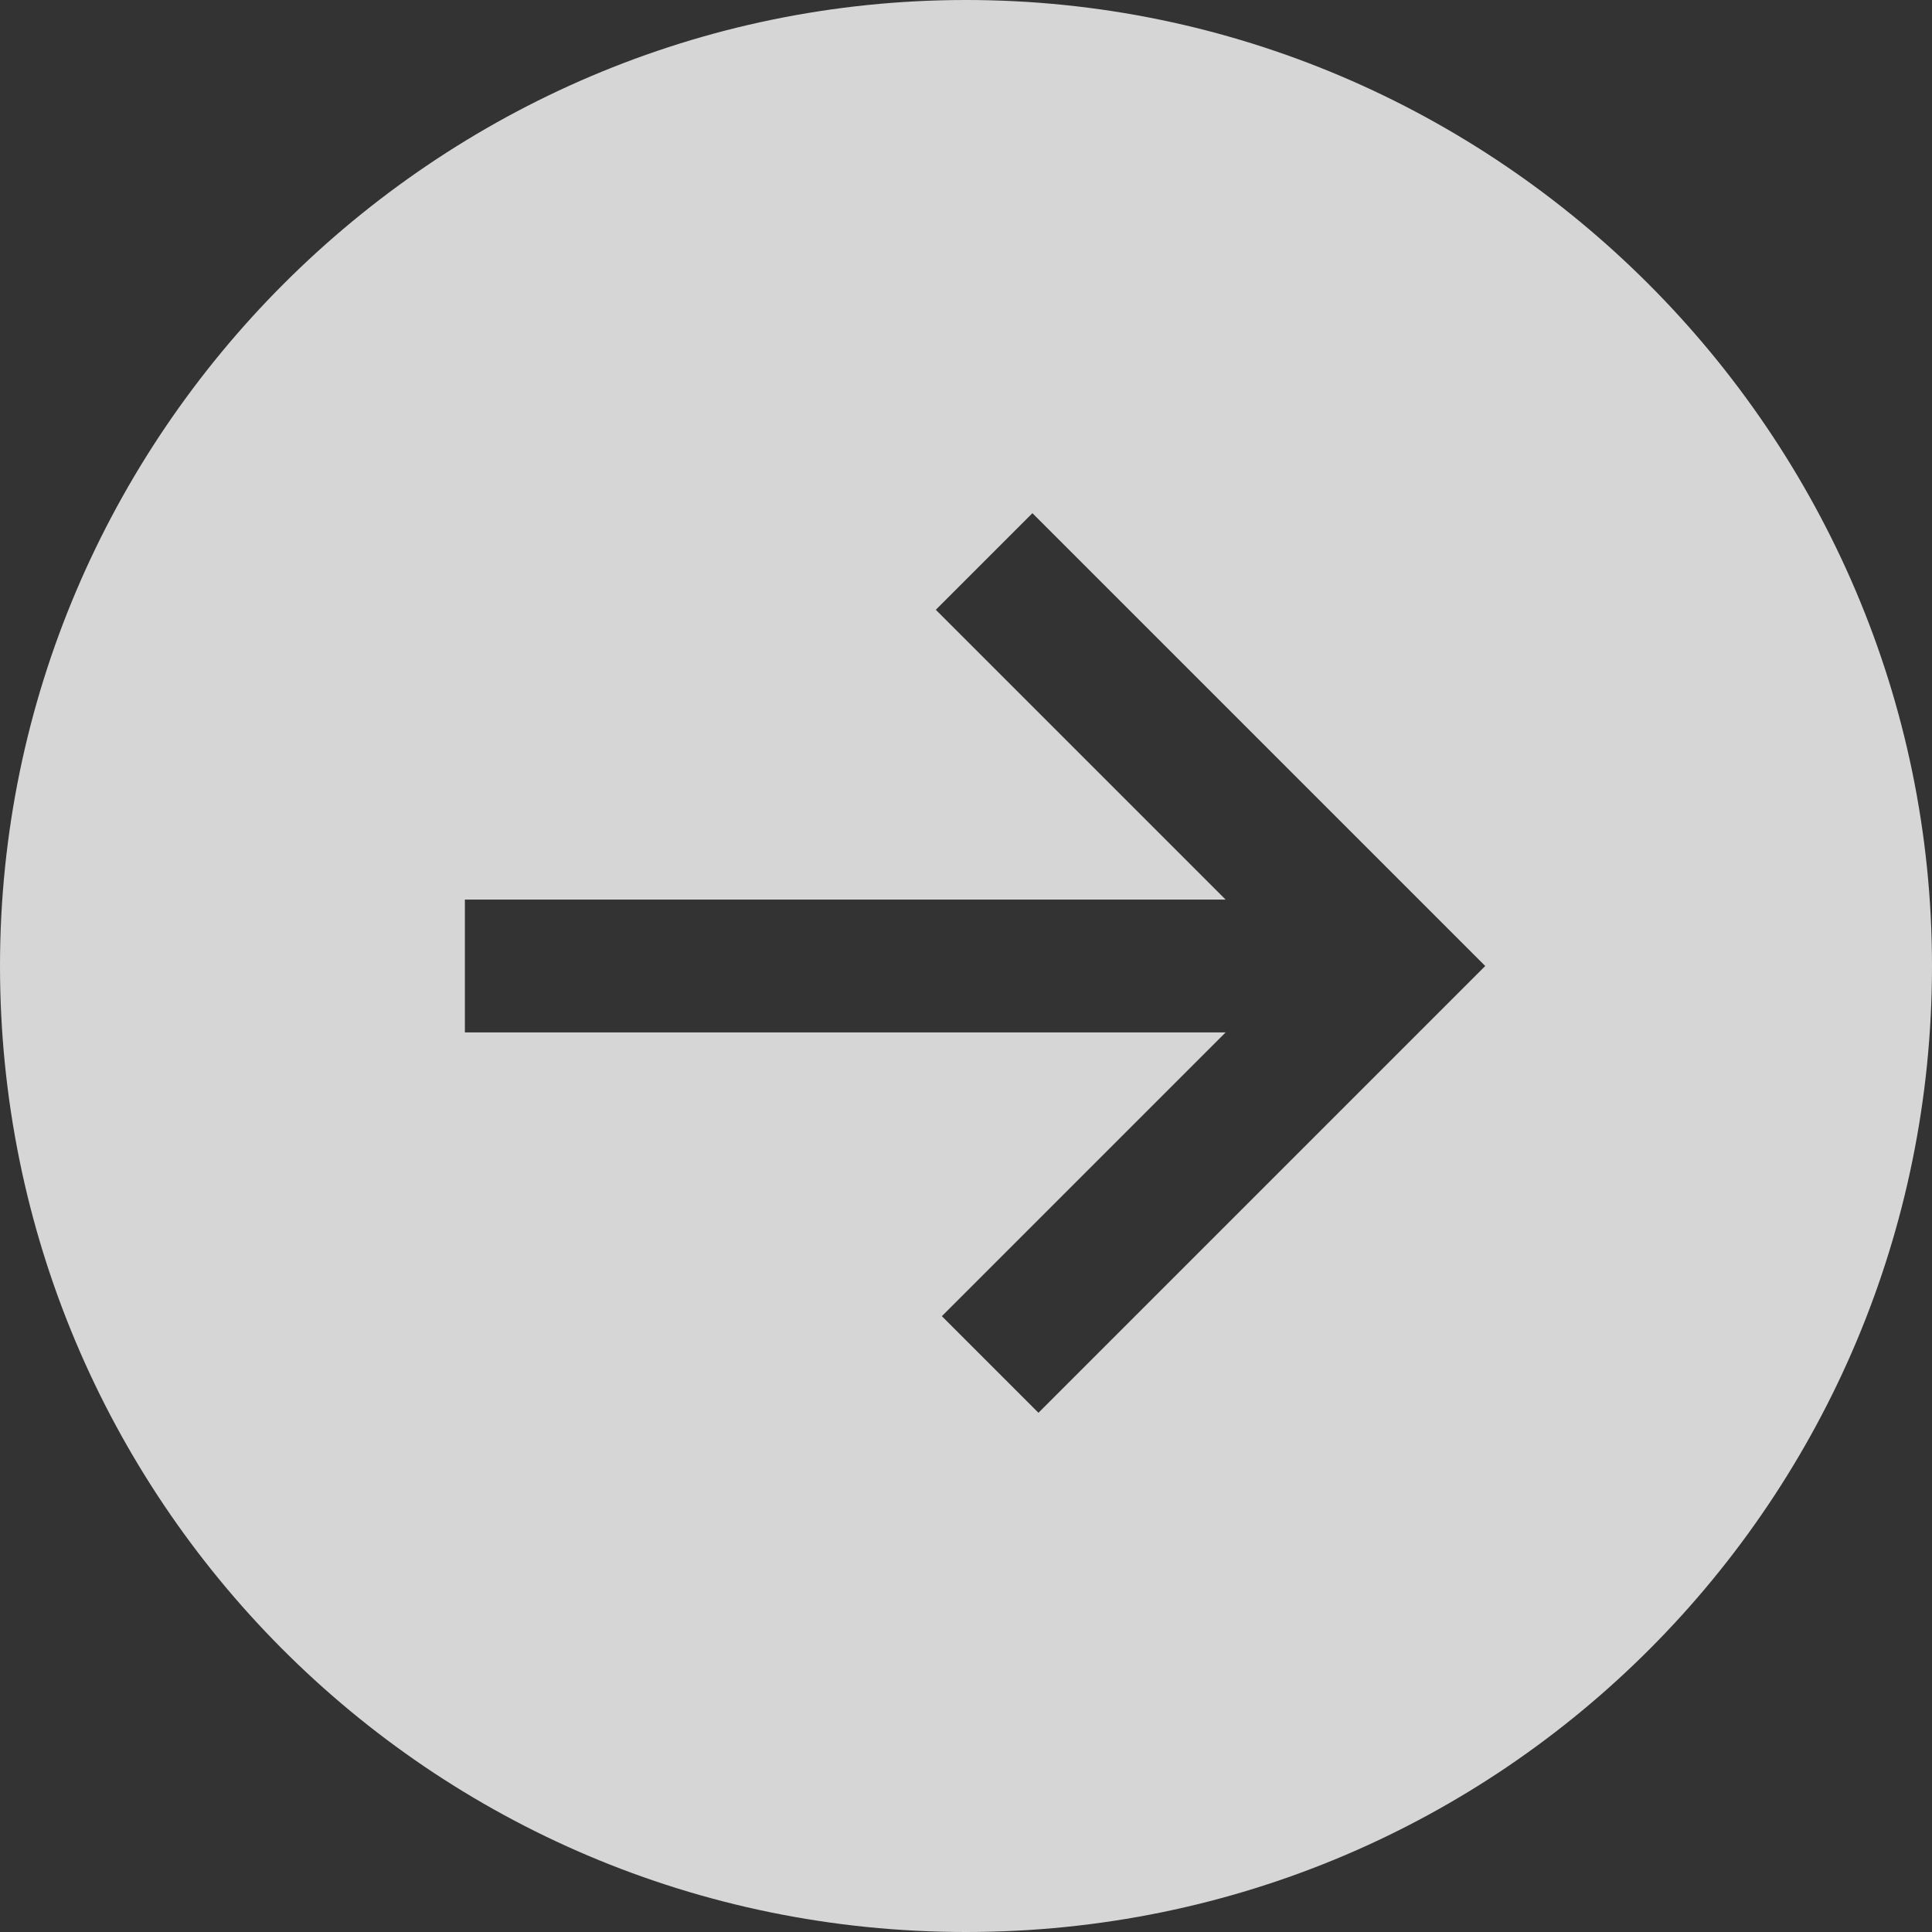
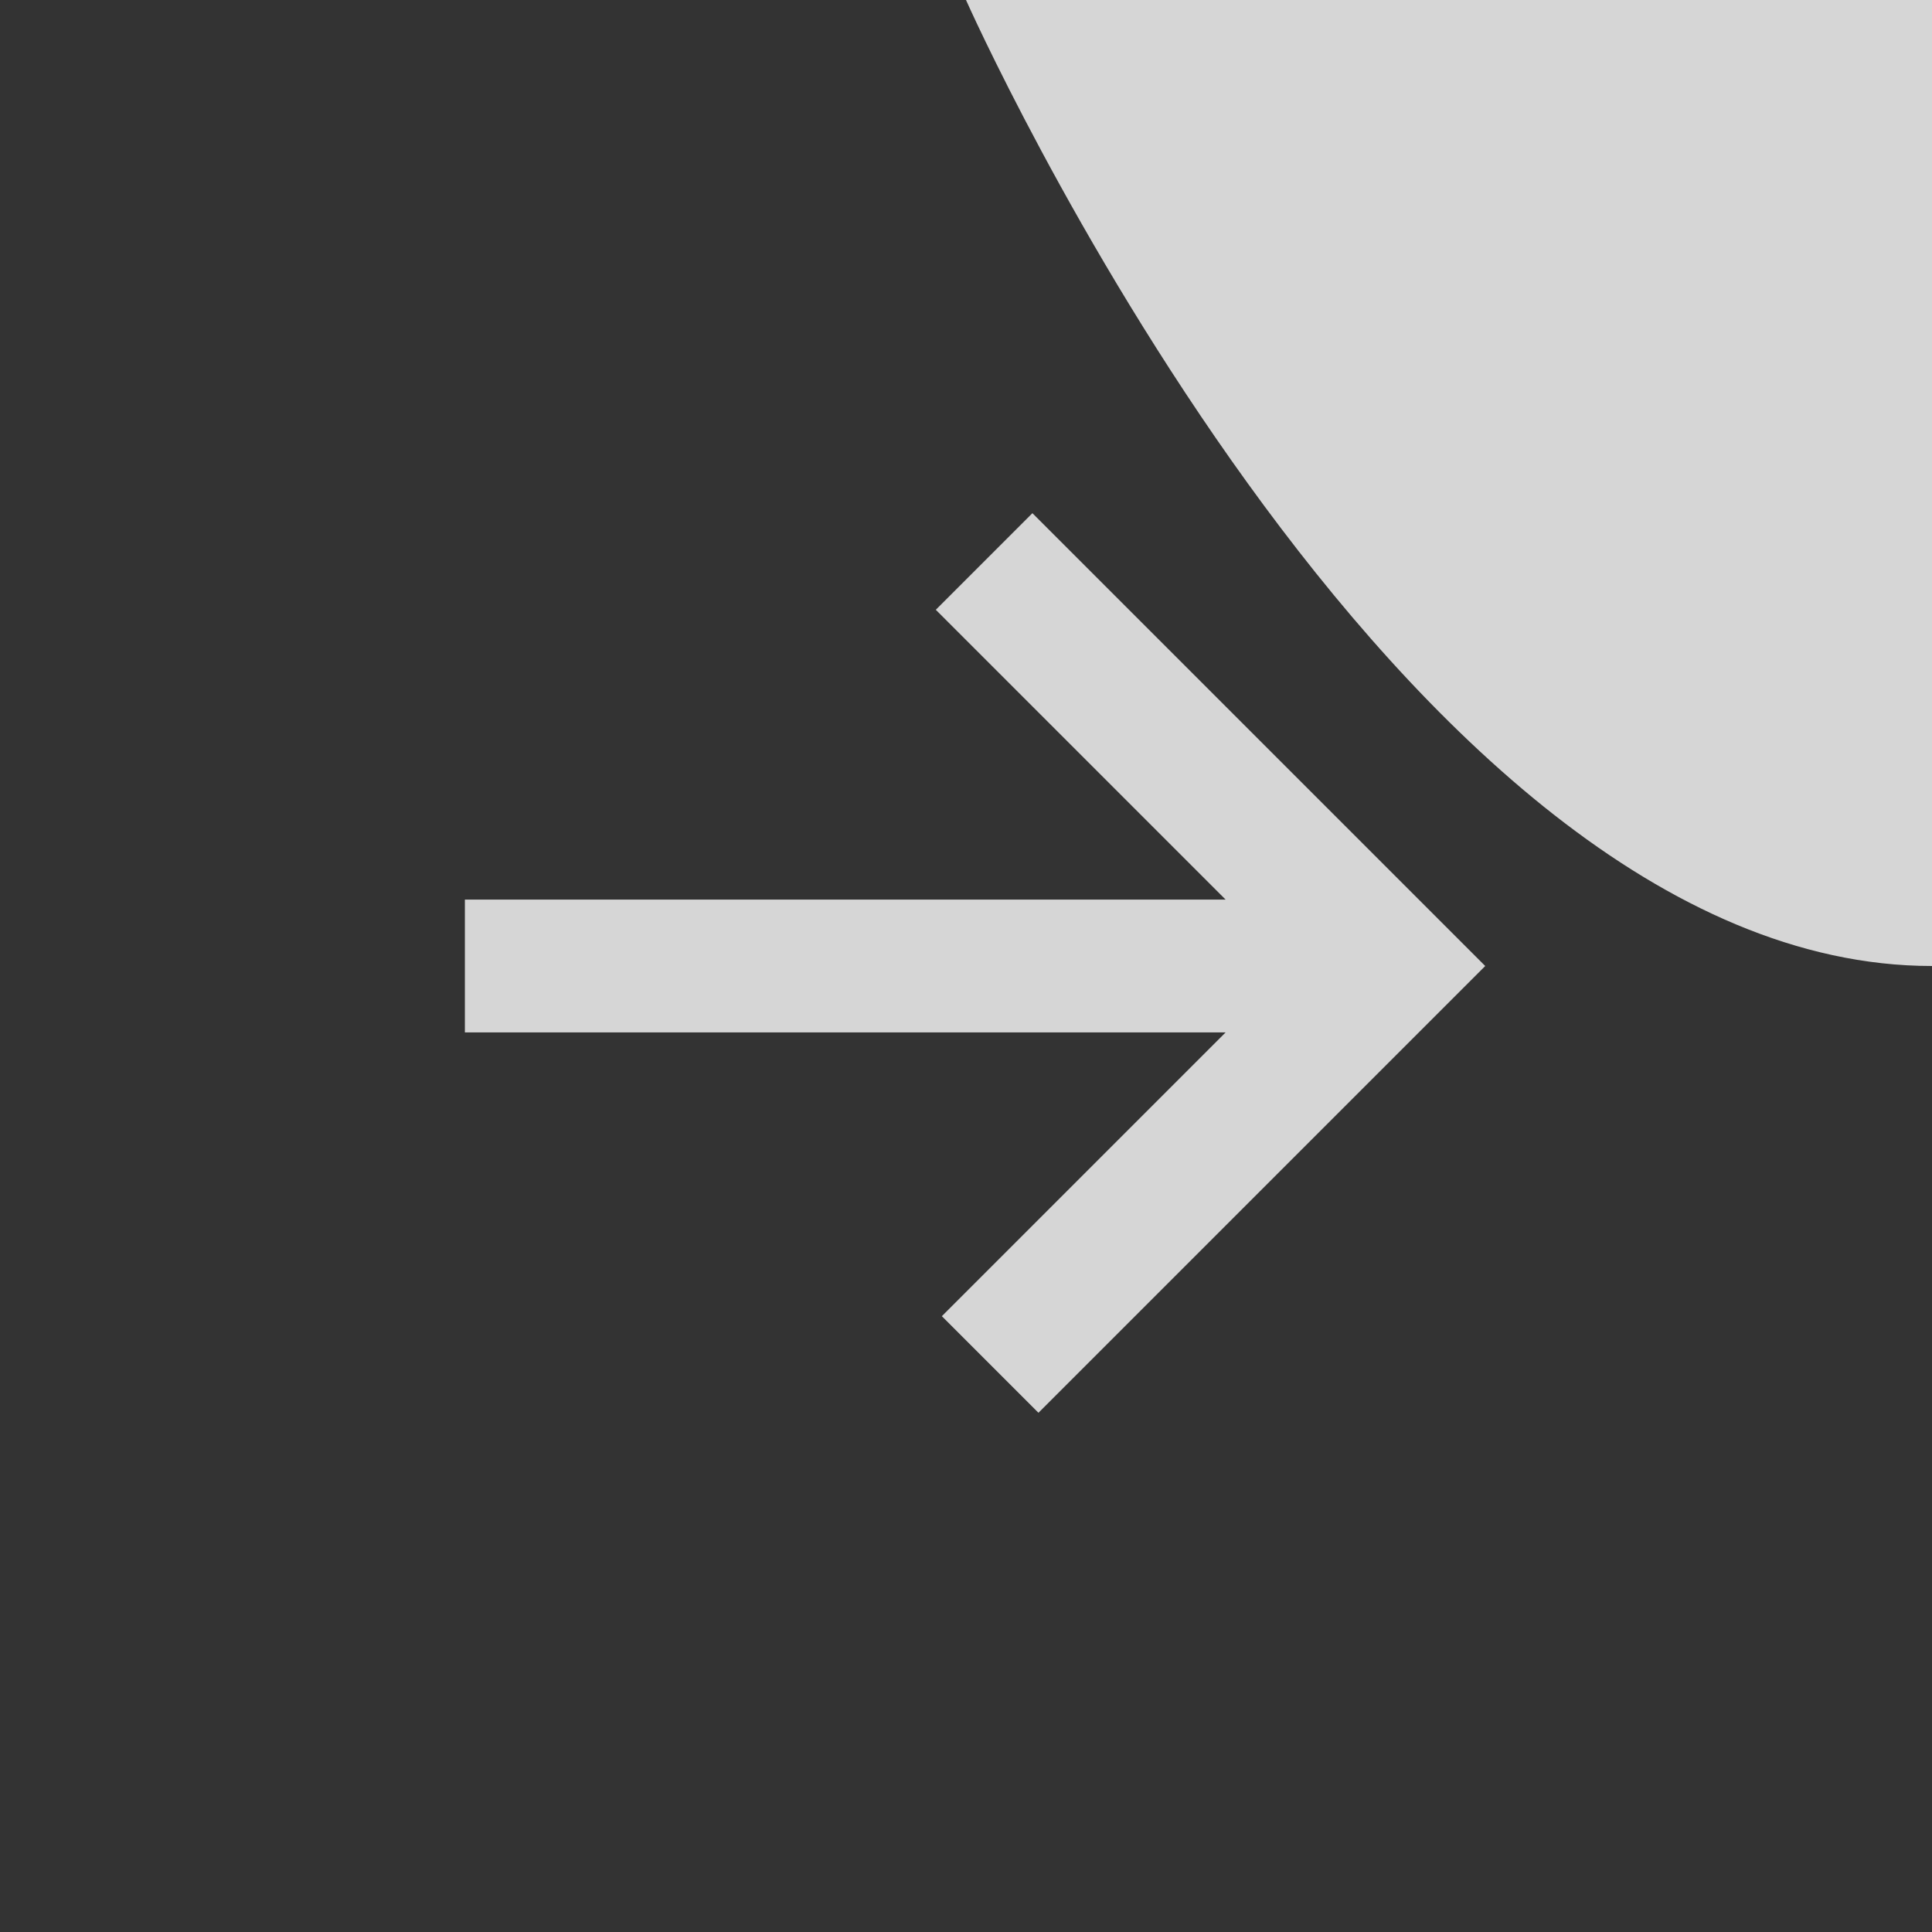
<svg xmlns="http://www.w3.org/2000/svg" version="1.1" id="Ebene_1" x="0px" y="0px" viewBox="-46 85 32 32" style="enable-background:new -46 85 32 32;" xml:space="preserve">
  <rect x="-46" y="85" width="32" height="32" fill="#333333" stroke="none" />
  <style type="text/css">
	.st0{opacity:0.8;fill:#FFFFFF;}
</style>
-   <path class="st0" d="M-30,85c-8.8,0-16,7.2-16,16s7.1,16,16,16s16-7.2,16-16S-21.2,85-30,85z M-21.4,101l-7.4,7.4l-1.6-1.6l4.7-4.7  h-12.6v-2.2h12.6l-4.8-4.8l1.6-1.6L-21.4,101L-21.4,101L-21.4,101z" />
+   <path class="st0" d="M-30,85s7.1,16,16,16s16-7.2,16-16S-21.2,85-30,85z M-21.4,101l-7.4,7.4l-1.6-1.6l4.7-4.7  h-12.6v-2.2h12.6l-4.8-4.8l1.6-1.6L-21.4,101L-21.4,101L-21.4,101z" />
</svg>